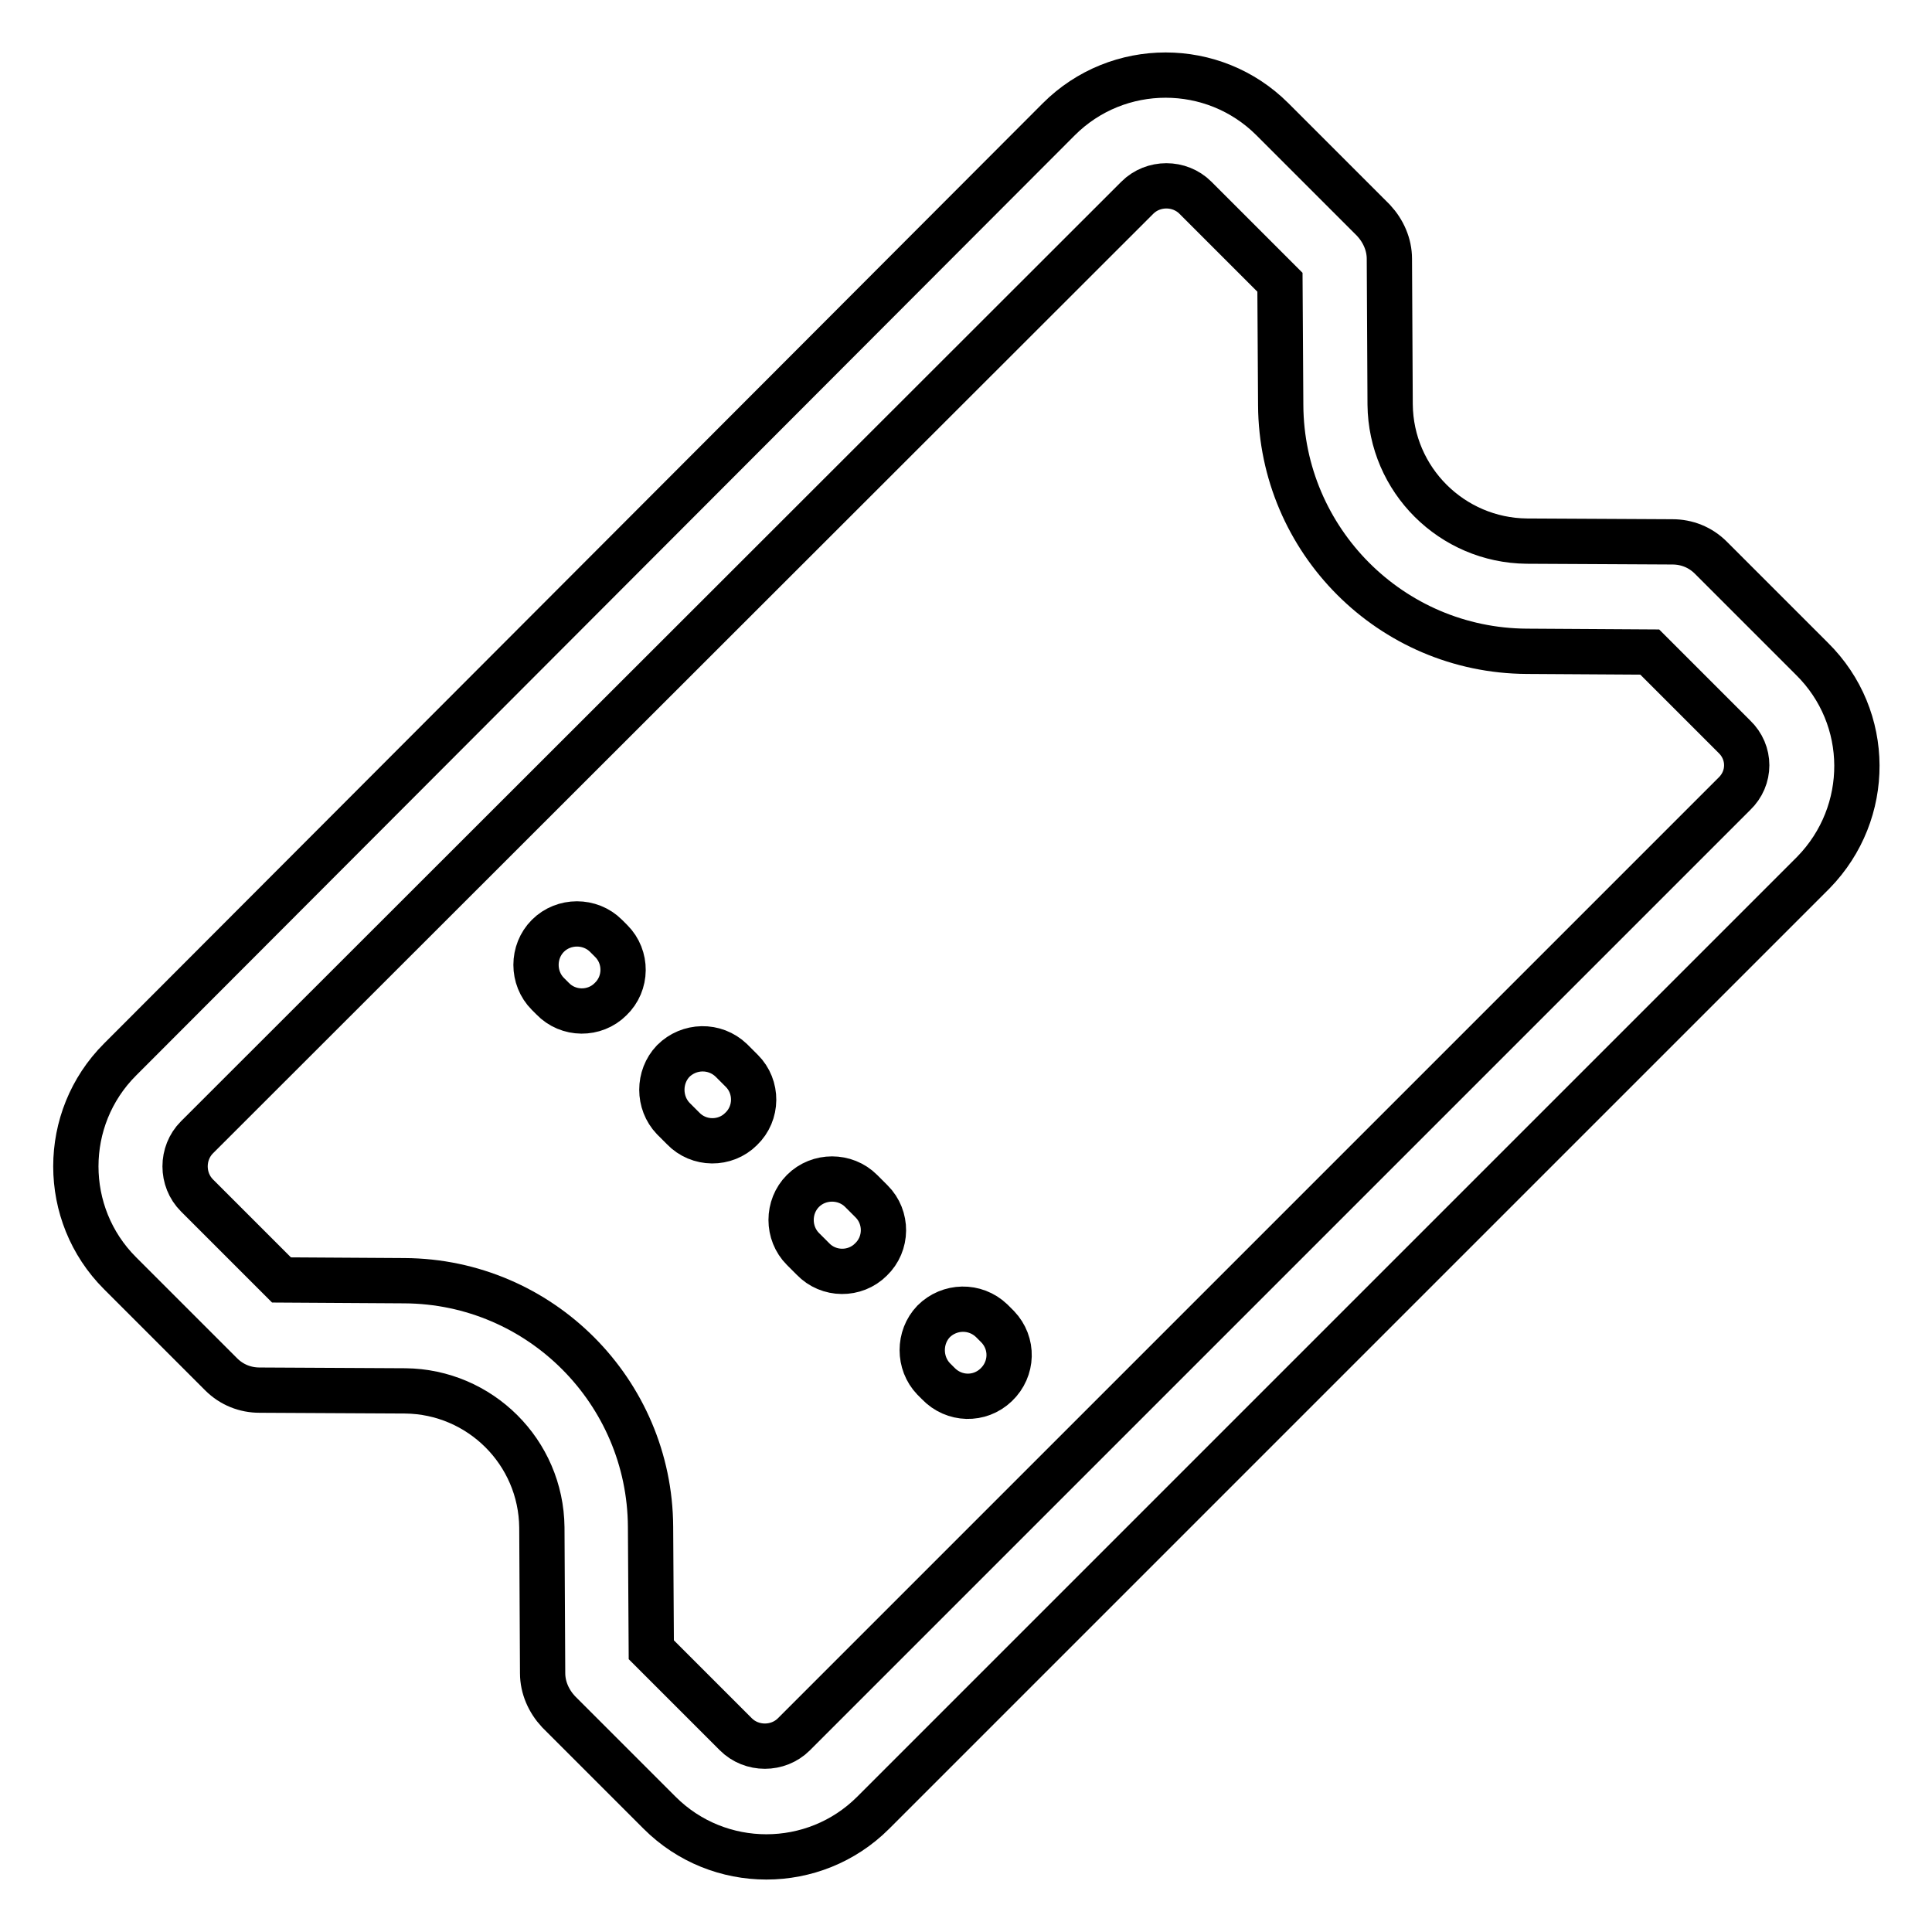
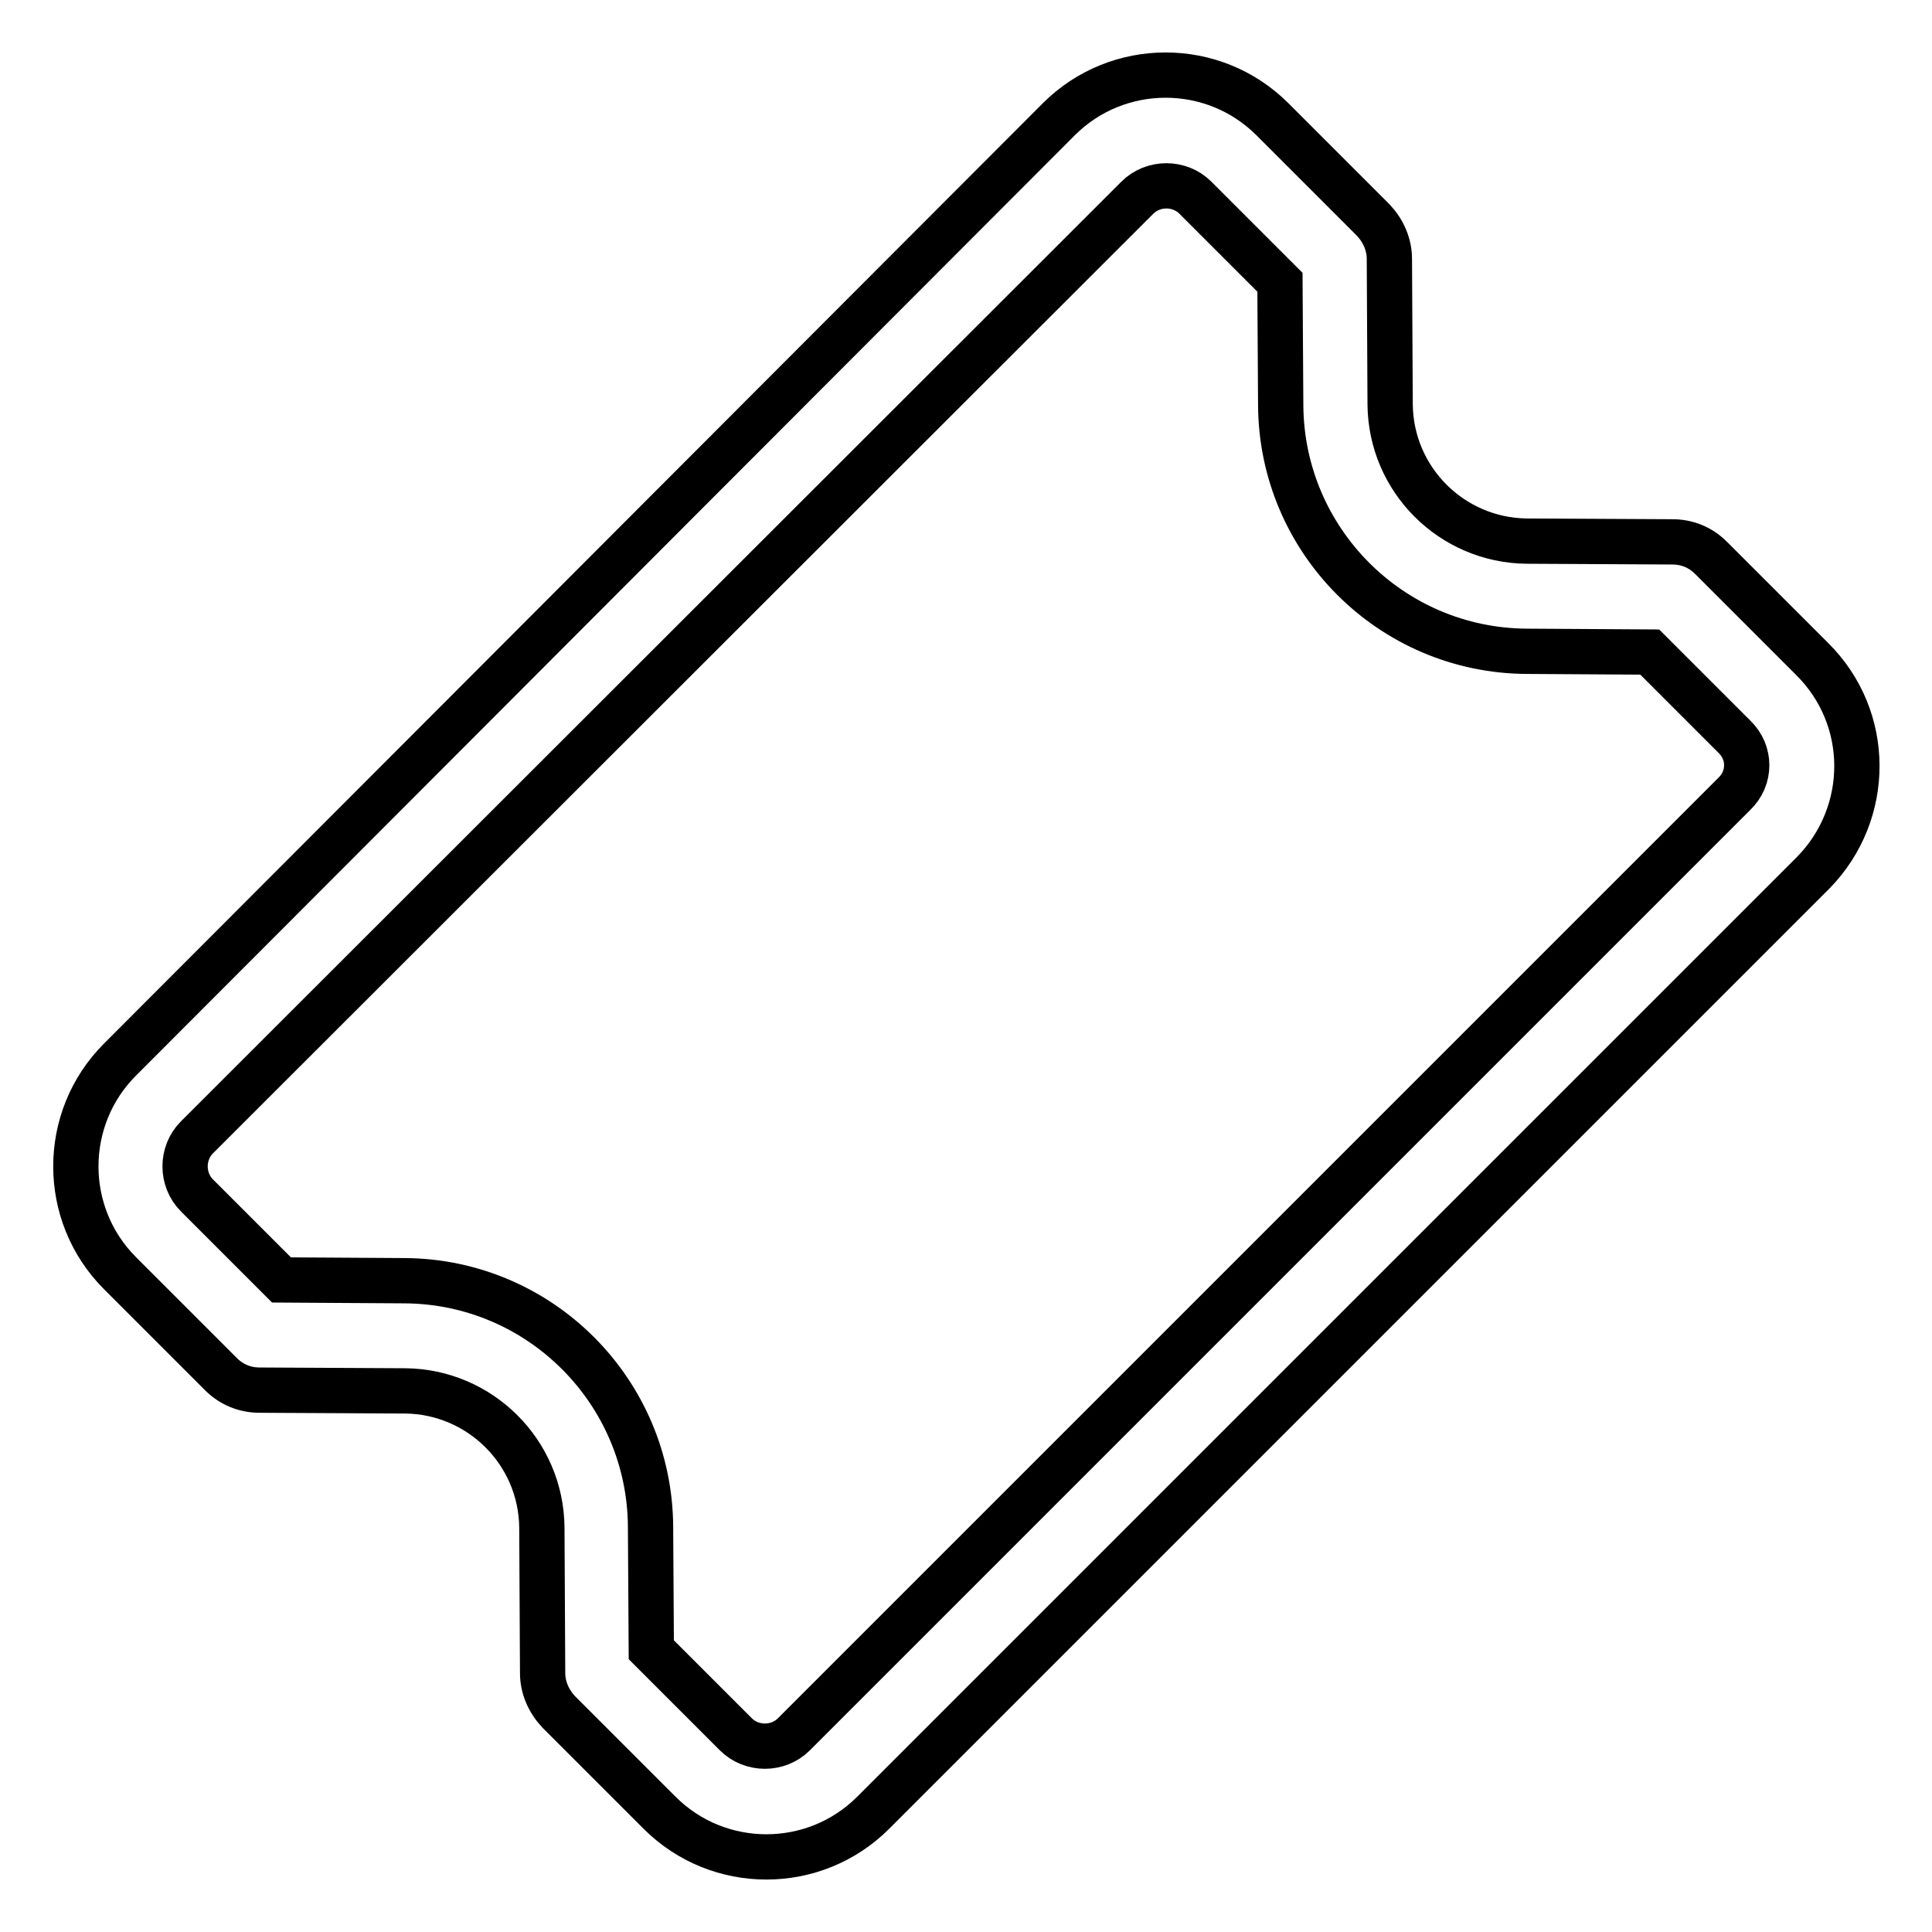
<svg xmlns="http://www.w3.org/2000/svg" version="1.1" x="0px" y="0px" viewBox="0 0 256 256" enable-background="new 0 0 256 256" xml:space="preserve">
  <g>
    <path stroke-width="6" fill-opacity="0" stroke="#000000" d="M240.1,87.3l-13.4-13.4c-1.4-1.4-3.2-2.1-5.1-2.1l-19.3-0.1c-9.9-0.1-18-8.1-18.1-18.1l-0.1-19.3 c0-1.9-0.8-3.7-2.1-5.1l-13.4-13.4c-7.8-7.8-20.5-7.8-28.3,0L15.9,140.4c-7.8,7.8-7.8,20.5,0,28.3l13.4,13.4 c1.4,1.4,3.2,2.1,5.1,2.1l19.3,0.1c9.9,0.1,18,8.1,18.1,18.1l0.1,19.3c0,1.9,0.8,3.7,2.1,5.1l13.4,13.4c7.8,7.8,20.5,7.8,28.3,0 l124.6-124.6C248,107.7,248,95.1,240.1,87.3L240.1,87.3z M229.8,105.2L105.2,229.8c-2.1,2.1-5.6,2.1-7.7,0c0,0,0,0,0,0l-11.2-11.2 l-0.1-16.3c-0.1-17.9-14.6-32.5-32.6-32.6l-16.3-0.1l-11.2-11.2c-2.1-2.1-2.1-5.6,0-7.7c0,0,0,0,0,0L150.7,26.2 c2.1-2.1,5.6-2.1,7.7,0c0,0,0,0,0,0l11.2,11.2l0.1,16.3c0.1,17.9,14.6,32.5,32.6,32.6l16.3,0.1l11.2,11.2 C232,99.7,232,103.1,229.8,105.2C229.8,105.2,229.8,105.2,229.8,105.2L229.8,105.2z" />
-     <path stroke-width="6" fill-opacity="0" stroke="#000000" d="M80.3,124c-2.1-2.1-5.6-2.1-7.7,0s-2.1,5.6,0,7.7l0.6,0.6c2.1,2.2,5.6,2.2,7.7,0.1c2.2-2.1,2.2-5.6,0.1-7.7 c0,0-0.1-0.1-0.1-0.1L80.3,124z M114.1,157.8c-2.1-2.1-5.6-2.1-7.7,0s-2.1,5.6,0,7.7l1.3,1.3c2.1,2.2,5.6,2.2,7.7,0.1 c2.2-2.1,2.2-5.6,0.1-7.7c0,0-0.1-0.1-0.1-0.1L114.1,157.8z M96.9,140.5c-2.2-2.1-5.6-2-7.7,0.1c-2,2.1-2,5.5,0,7.6l1.3,1.3 c2.1,2.2,5.6,2.2,7.7,0.1c2.2-2.1,2.2-5.6,0.1-7.7c0,0-0.1-0.1-0.1-0.1L96.9,140.5z M131.4,175c-2.2-2.1-5.6-2-7.7,0.1 c-2,2.1-2,5.5,0,7.6l0.6,0.6c2.1,2.2,5.5,2.3,7.7,0.2s2.3-5.5,0.2-7.7c-0.1-0.1-0.1-0.1-0.2-0.2L131.4,175z" />
  </g>
</svg>